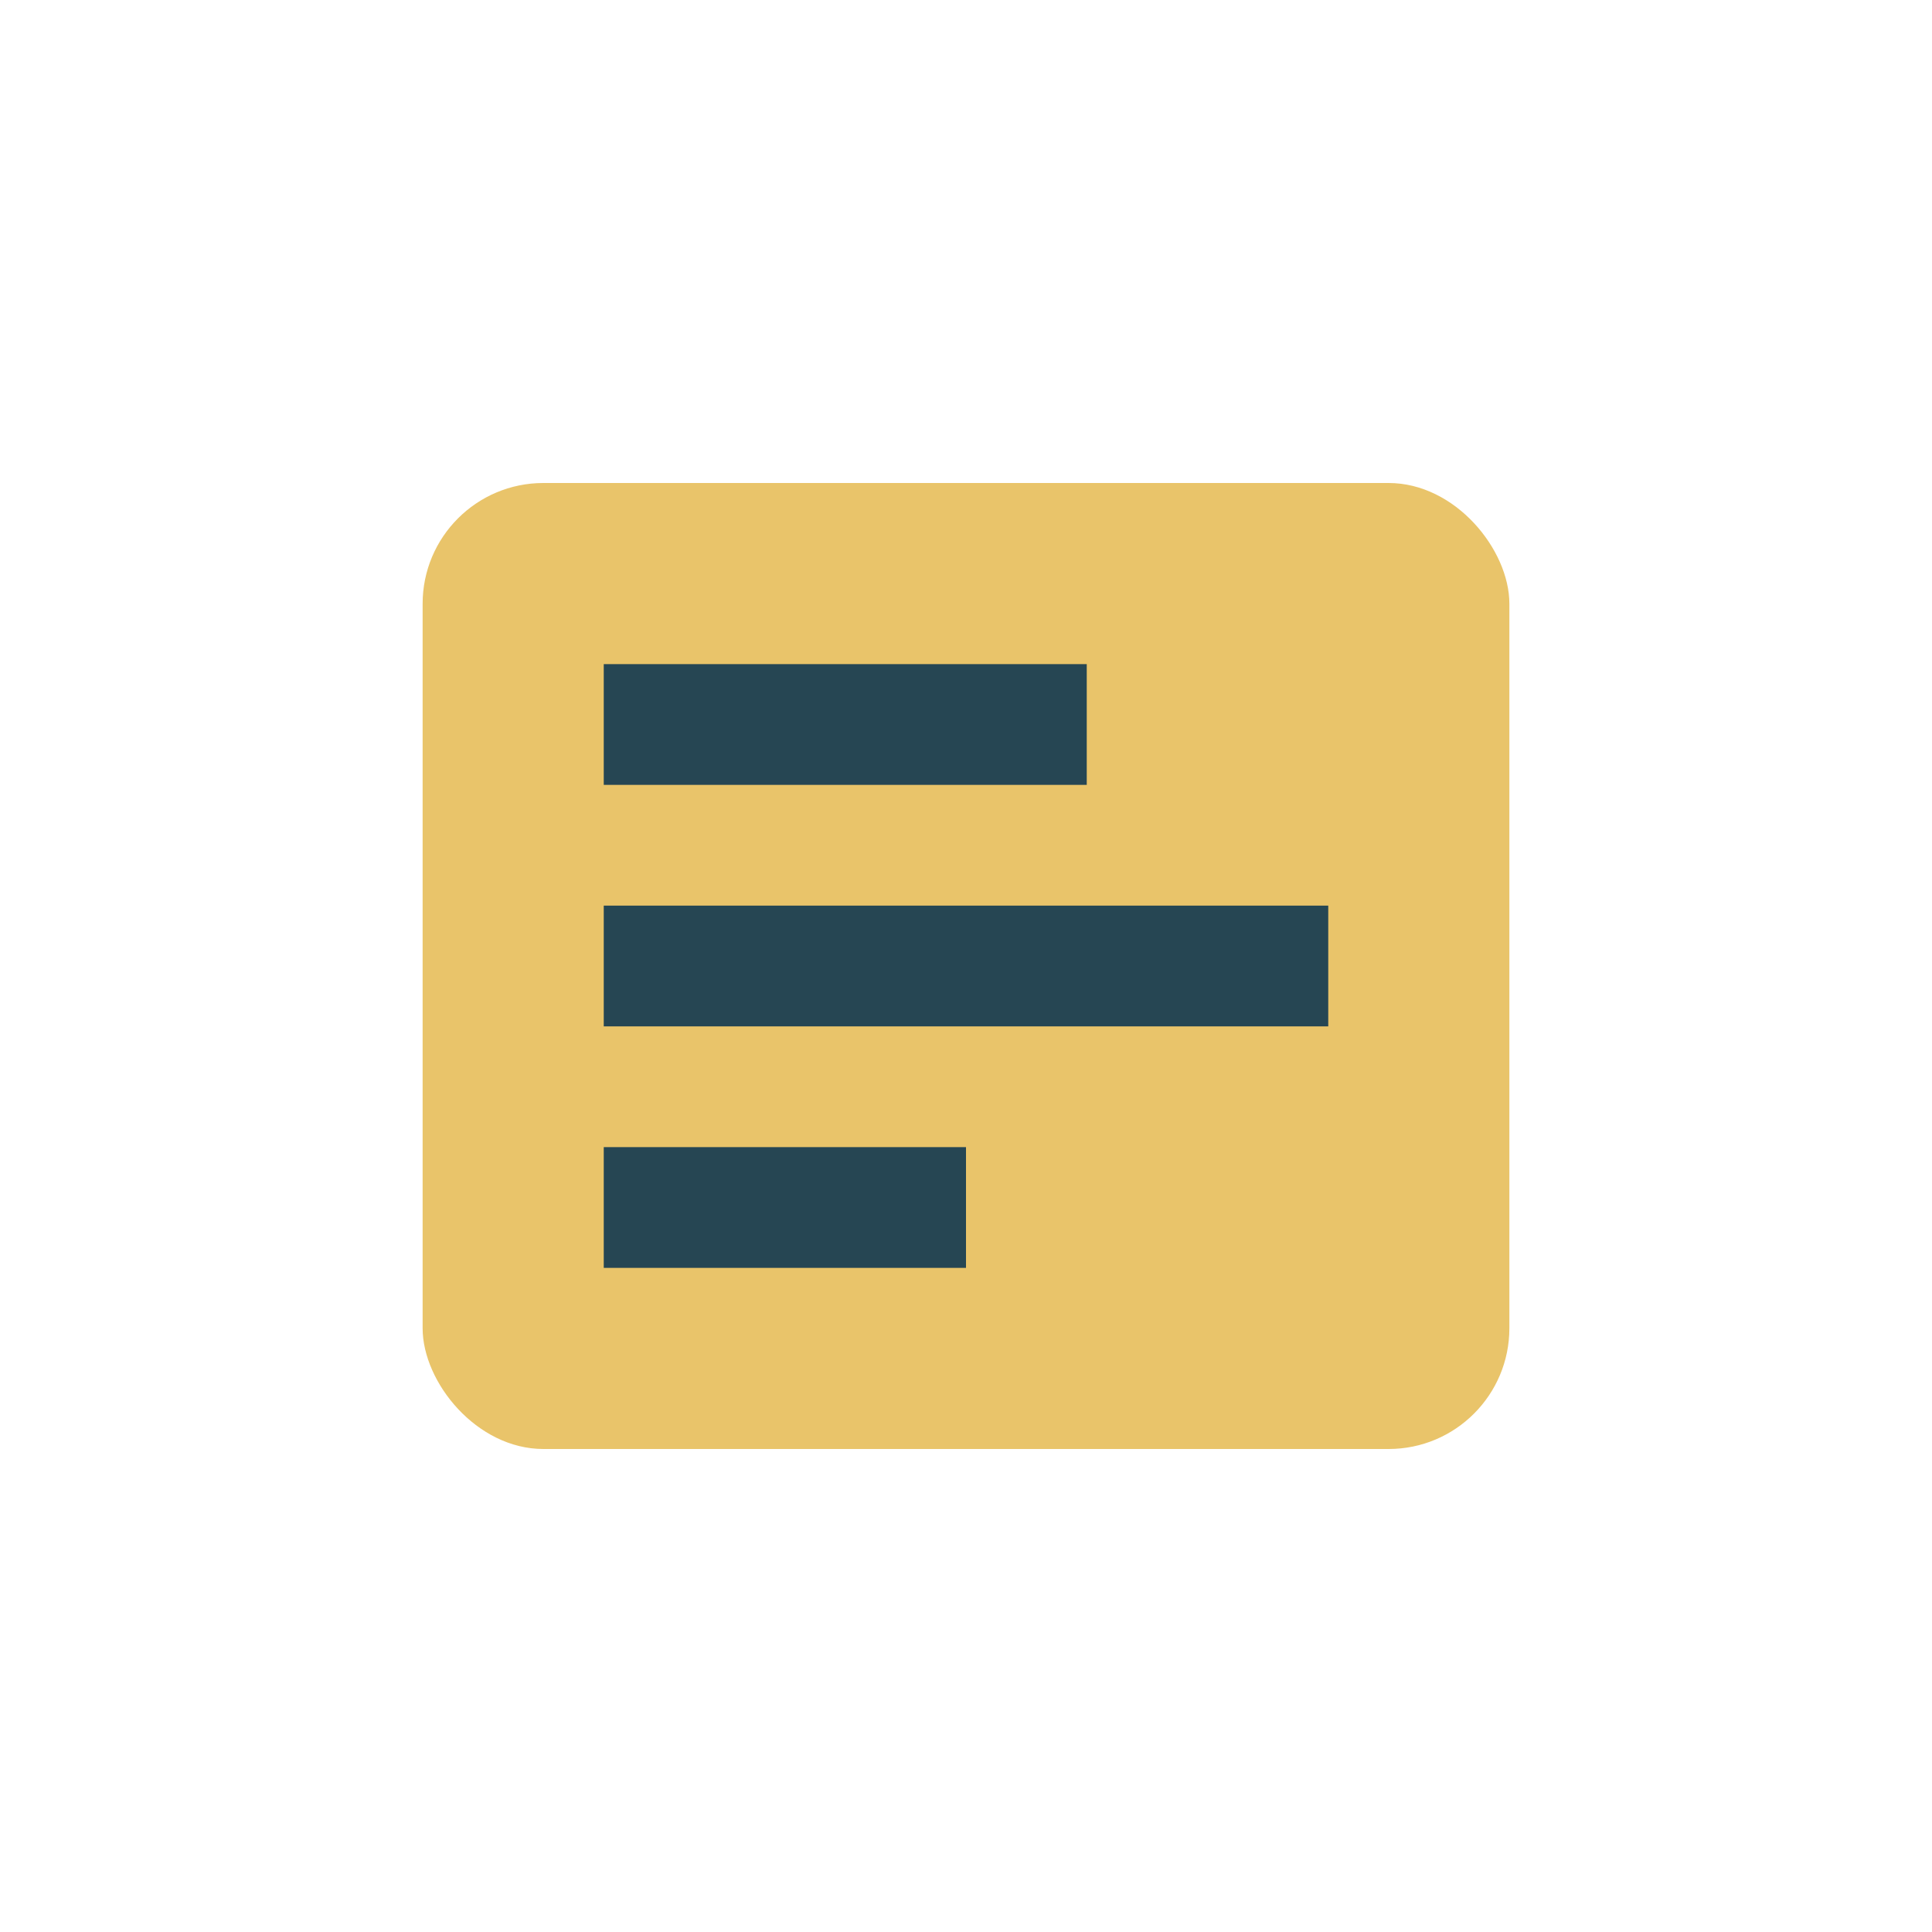
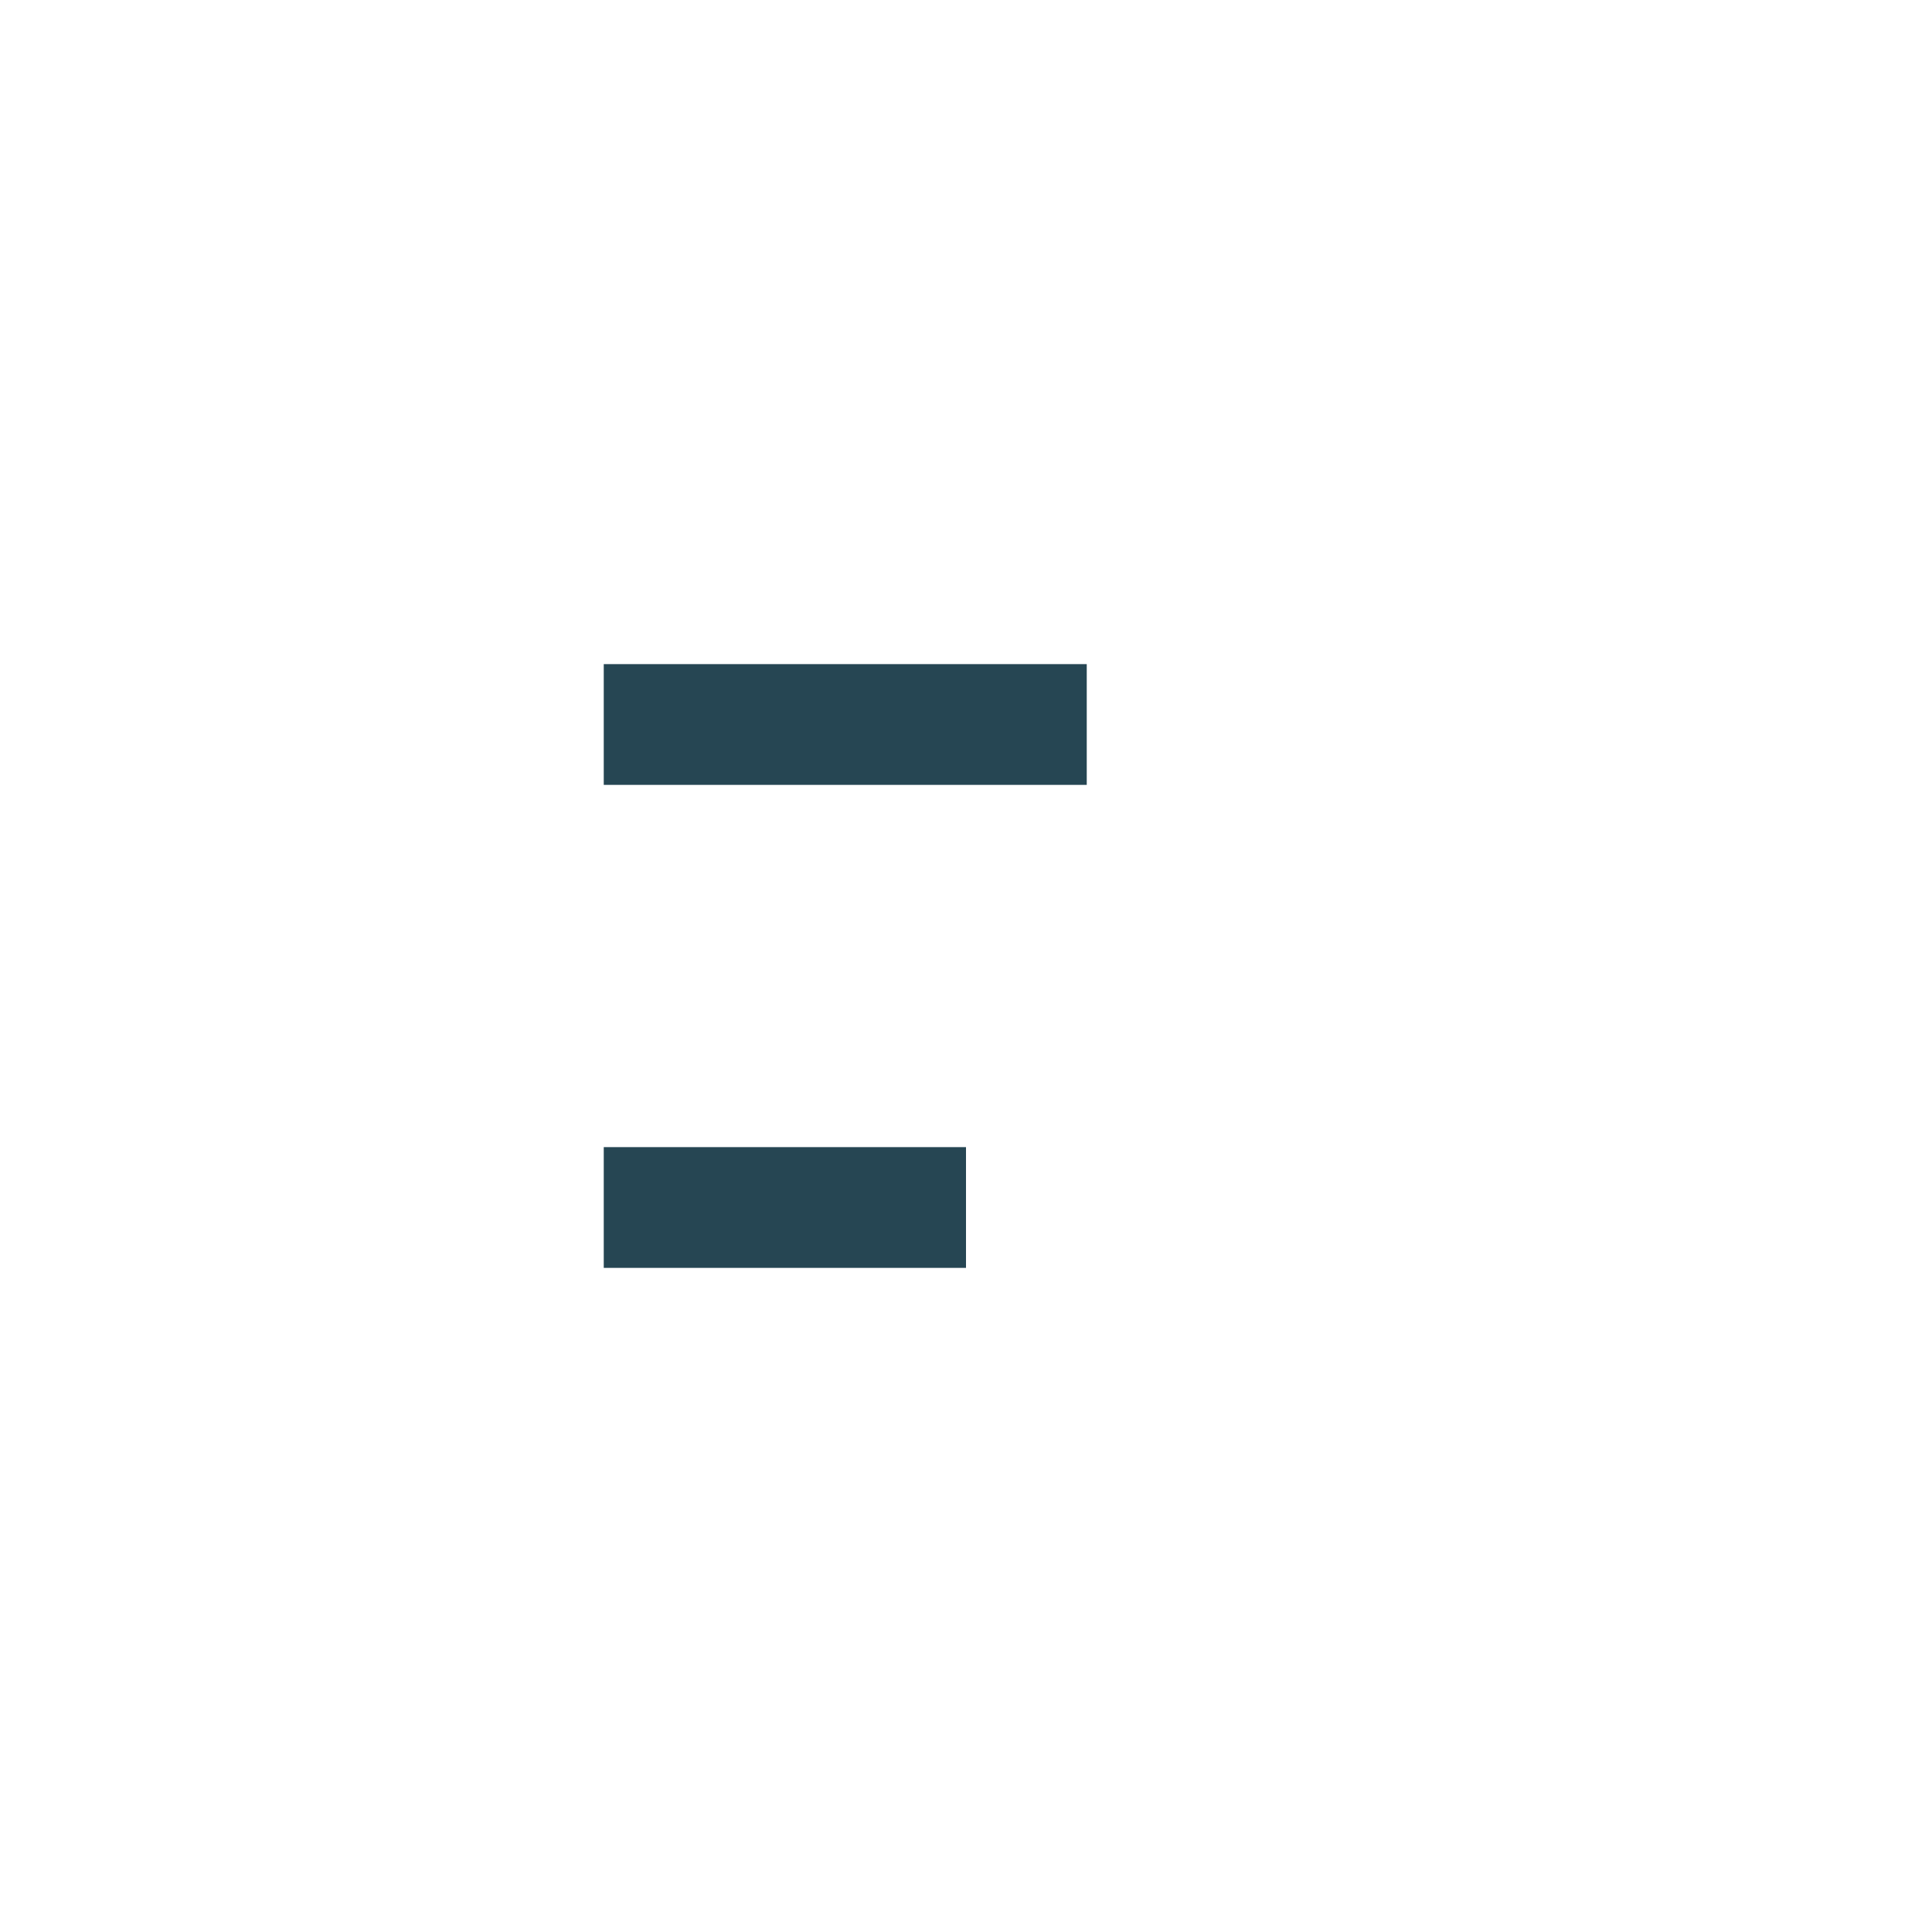
<svg xmlns="http://www.w3.org/2000/svg" width="32" height="32" viewBox="0 0 32 32">
-   <rect x="7" y="8" width="18" height="16" rx="2" fill="#E9C46A" />
-   <path d="M10 12h8M10 16h12M10 20h6" stroke="#264653" stroke-width="2" />
+   <path d="M10 12h8M10 16M10 20h6" stroke="#264653" stroke-width="2" />
</svg>